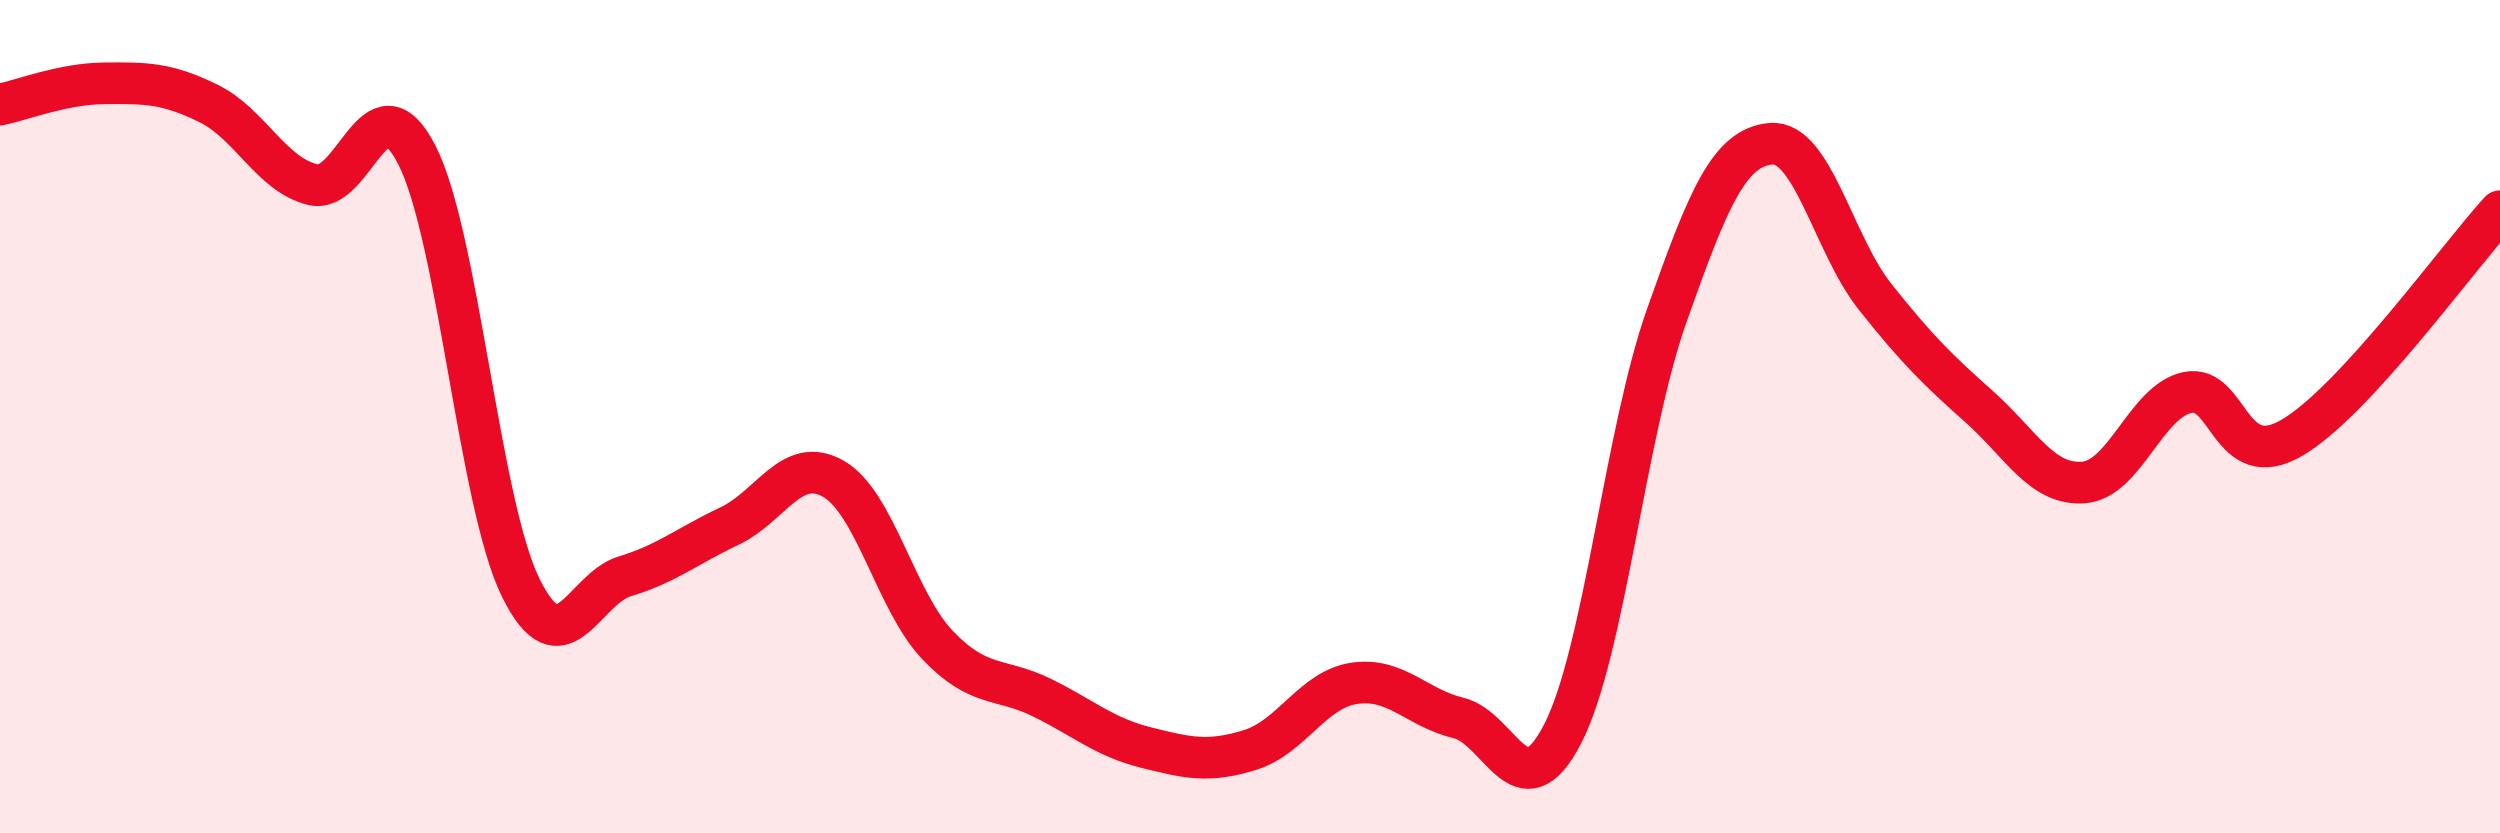
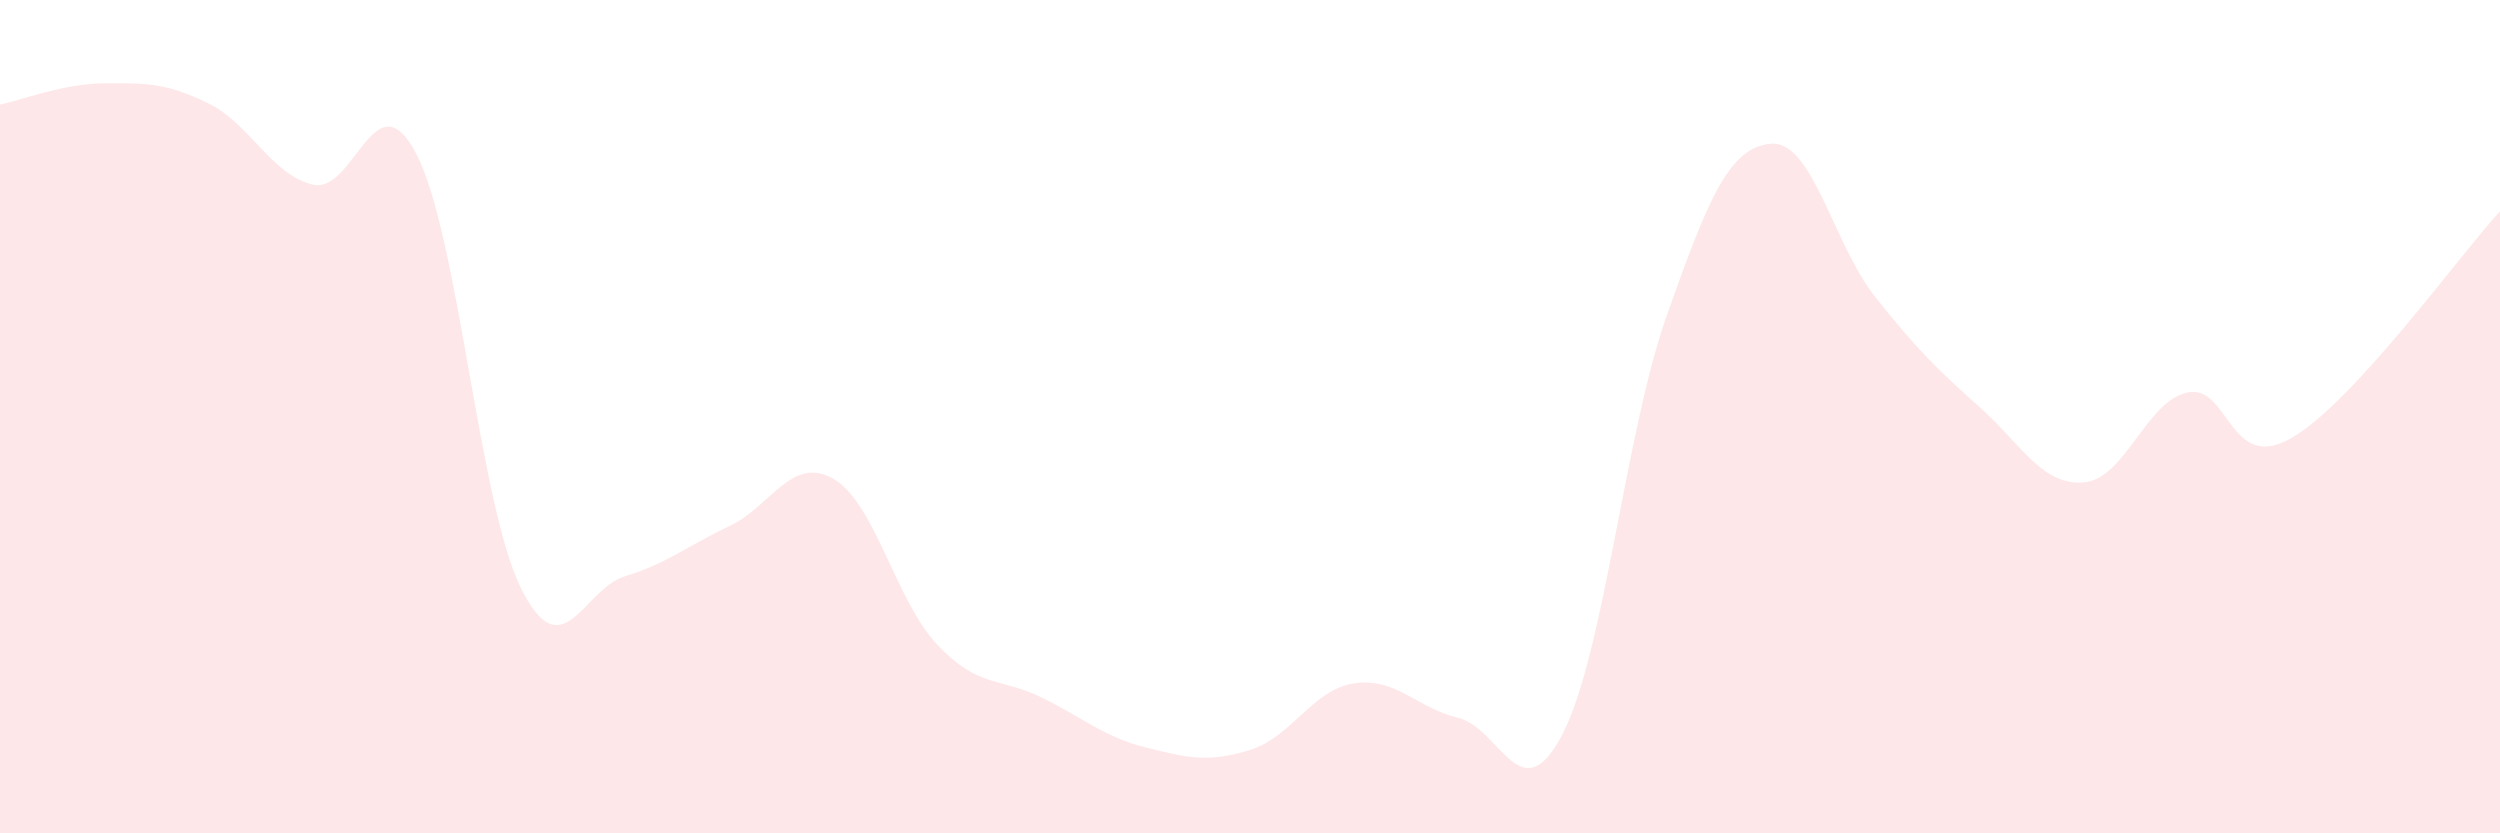
<svg xmlns="http://www.w3.org/2000/svg" width="60" height="20" viewBox="0 0 60 20">
  <path d="M 0,2.51 C 0.5,2.41 1.5,2.01 2.5,2 C 3.5,1.99 4,1.99 5,2.48 C 6,2.97 6.5,4.18 7.5,4.43 C 8.5,4.68 9,1.77 10,3.71 C 11,5.65 11.5,12.09 12.5,14.11 C 13.5,16.13 14,14.13 15,13.83 C 16,13.53 16.5,13.1 17.5,12.63 C 18.5,12.16 19,10.92 20,11.49 C 21,12.06 21.5,14.43 22.5,15.48 C 23.5,16.53 24,16.25 25,16.74 C 26,17.23 26.5,17.69 27.5,17.94 C 28.5,18.19 29,18.31 30,18 C 31,17.69 31.5,16.55 32.5,16.4 C 33.5,16.25 34,16.99 35,17.23 C 36,17.47 36.5,19.55 37.5,17.62 C 38.5,15.69 39,10.41 40,7.58 C 41,4.75 41.5,3.54 42.5,3.45 C 43.5,3.36 44,5.86 45,7.12 C 46,8.38 46.5,8.87 47.5,9.76 C 48.5,10.65 49,11.65 50,11.58 C 51,11.51 51.5,9.63 52.5,9.42 C 53.5,9.21 53.5,11.38 55,10.51 C 56.5,9.64 59,6.16 60,5.07L60 20L0 20Z" fill="#EB0A25" opacity="0.1" stroke-linecap="round" stroke-linejoin="round" />
-   <path d="M 0,2.51 C 0.5,2.41 1.5,2.01 2.5,2 C 3.5,1.99 4,1.99 5,2.48 C 6,2.97 6.5,4.18 7.5,4.43 C 8.5,4.68 9,1.77 10,3.71 C 11,5.65 11.5,12.09 12.5,14.11 C 13.5,16.13 14,14.13 15,13.83 C 16,13.53 16.5,13.1 17.5,12.63 C 18.5,12.16 19,10.92 20,11.49 C 21,12.06 21.5,14.43 22.5,15.48 C 23.5,16.53 24,16.25 25,16.74 C 26,17.23 26.5,17.69 27.5,17.94 C 28.5,18.19 29,18.31 30,18 C 31,17.69 31.5,16.55 32.5,16.4 C 33.5,16.25 34,16.99 35,17.23 C 36,17.47 36.5,19.55 37.5,17.62 C 38.5,15.69 39,10.41 40,7.58 C 41,4.75 41.5,3.54 42.5,3.45 C 43.5,3.36 44,5.86 45,7.12 C 46,8.38 46.5,8.87 47.5,9.76 C 48.5,10.65 49,11.65 50,11.58 C 51,11.51 51.5,9.63 52.5,9.42 C 53.5,9.21 53.5,11.38 55,10.51 C 56.5,9.64 59,6.16 60,5.07" stroke="#EB0A25" stroke-width="1" fill="none" stroke-linecap="round" stroke-linejoin="round" />
</svg>